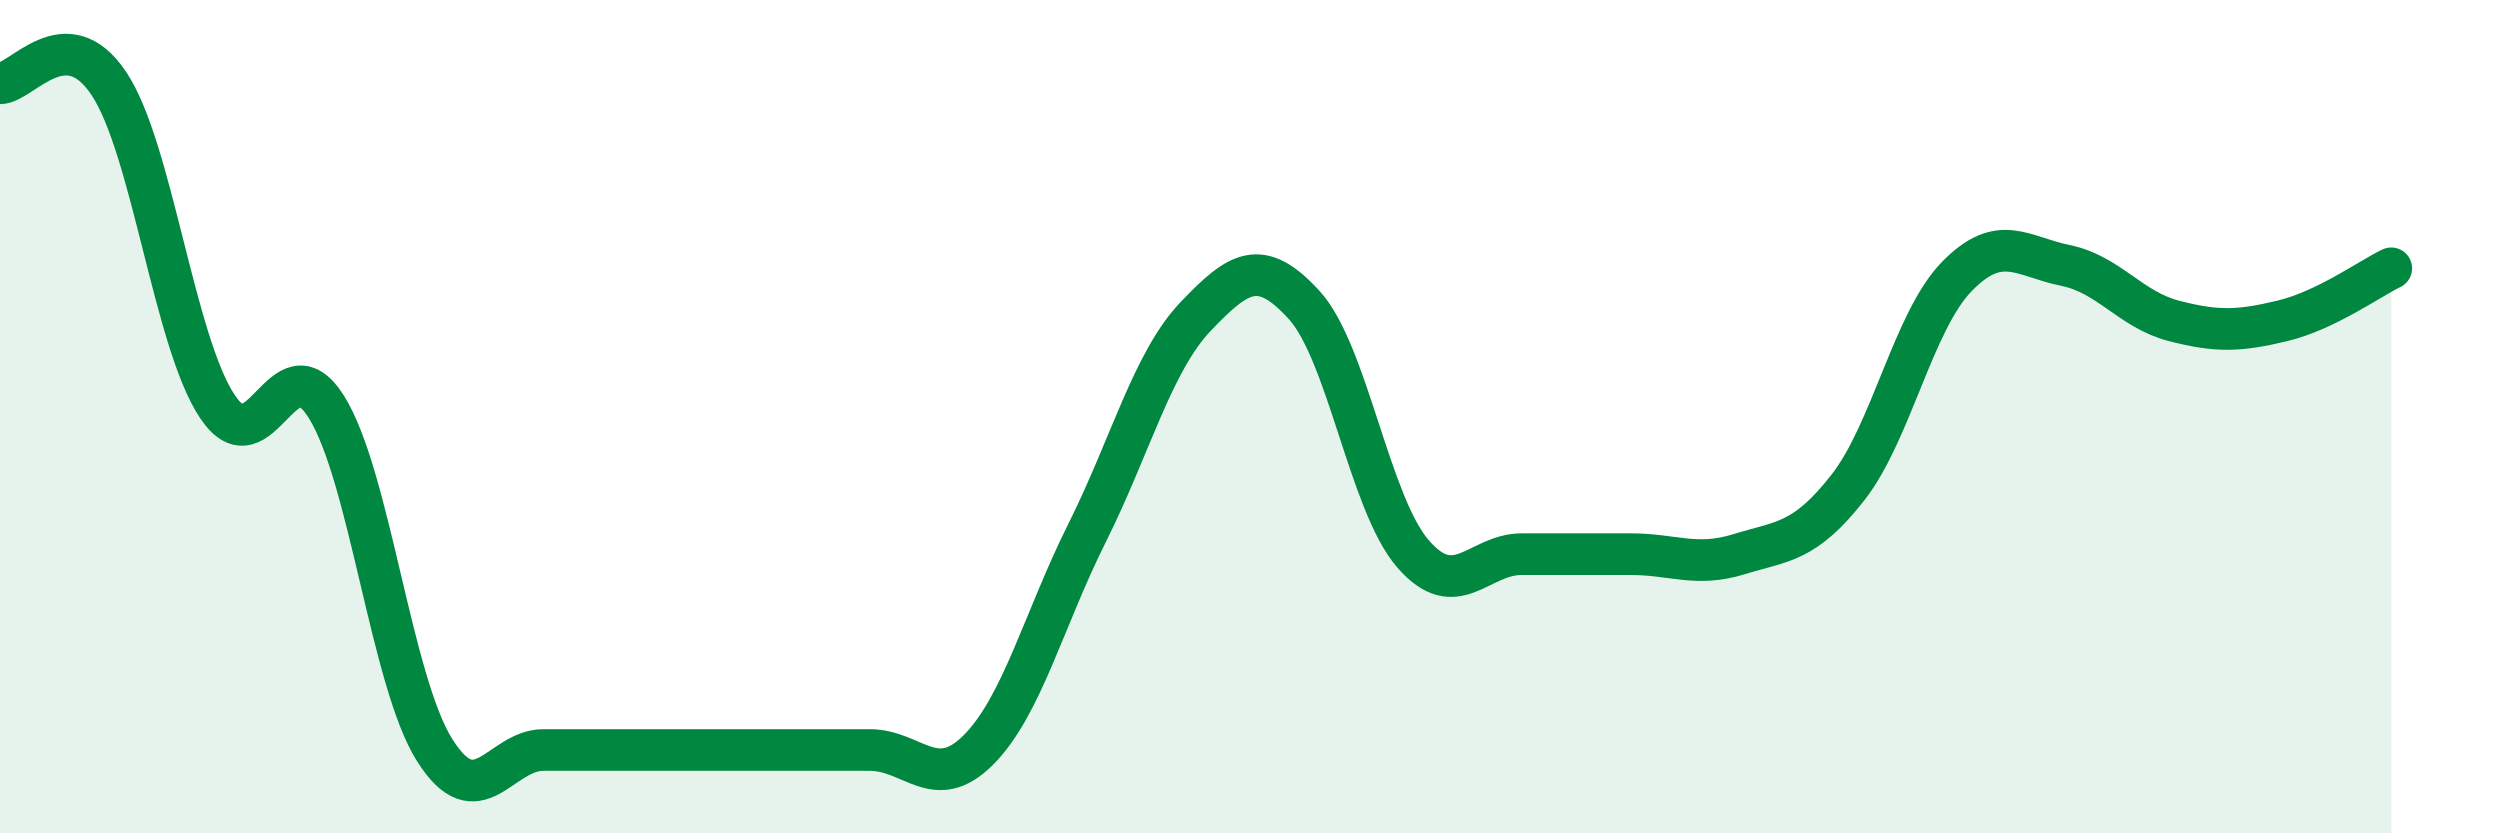
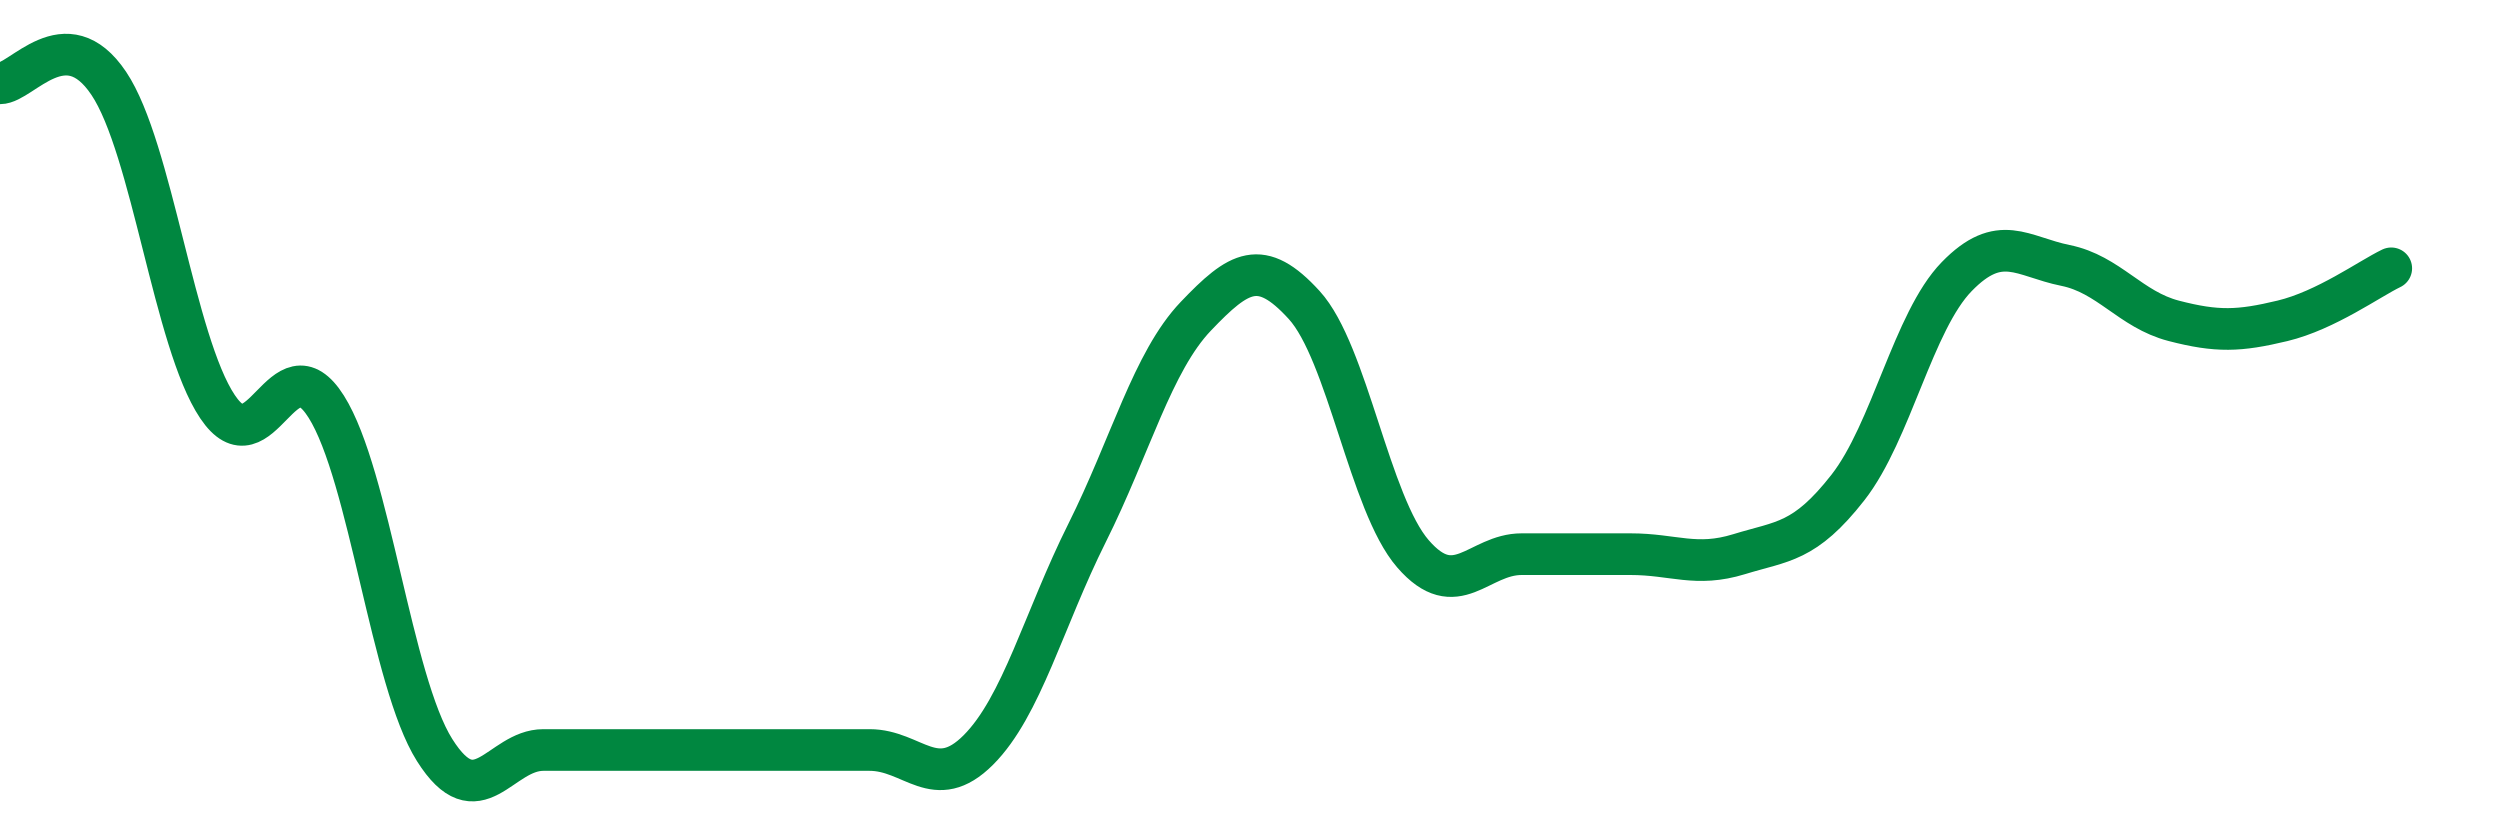
<svg xmlns="http://www.w3.org/2000/svg" width="60" height="20" viewBox="0 0 60 20">
-   <path d="M 0,2 C 0.52,2 1.57,0.45 2.61,2 C 3.65,3.55 4.18,8.21 5.22,9.76 C 6.26,11.31 6.79,8.11 7.83,9.76 C 8.87,11.41 9.39,16.35 10.43,18 C 11.47,19.65 12,18 13.04,18 C 14.08,18 14.61,18 15.65,18 C 16.69,18 17.22,18 18.26,18 C 19.3,18 19.83,18 20.87,18 C 21.91,18 22.44,19.04 23.48,18 C 24.52,16.96 25.05,14.87 26.09,12.79 C 27.13,10.71 27.66,8.68 28.7,7.59 C 29.74,6.5 30.26,6.18 31.3,7.32 C 32.34,8.46 32.87,12.09 33.91,13.29 C 34.95,14.49 35.48,13.3 36.52,13.3 C 37.56,13.3 38.09,13.3 39.13,13.3 C 40.17,13.3 40.7,13.62 41.74,13.3 C 42.78,12.98 43.31,13.03 44.35,11.7 C 45.39,10.37 45.92,7.71 46.96,6.64 C 48,5.57 48.53,6.16 49.57,6.37 C 50.61,6.58 51.13,7.43 52.17,7.7 C 53.21,7.97 53.74,7.95 54.78,7.7 C 55.82,7.45 56.87,6.69 57.39,6.44L57.39 20L0 20Z" fill="#008740" opacity="0.1" stroke-linecap="round" stroke-linejoin="round" />
  <path d="M 0,2 C 0.52,2 1.57,0.45 2.61,2 C 3.65,3.55 4.18,8.21 5.22,9.76 C 6.26,11.31 6.79,8.11 7.83,9.76 C 8.87,11.41 9.39,16.35 10.43,18 C 11.47,19.65 12,18 13.04,18 C 14.08,18 14.61,18 15.65,18 C 16.69,18 17.22,18 18.26,18 C 19.3,18 19.83,18 20.87,18 C 21.91,18 22.44,19.04 23.48,18 C 24.52,16.96 25.05,14.87 26.09,12.79 C 27.13,10.71 27.66,8.68 28.7,7.59 C 29.74,6.5 30.26,6.18 31.3,7.32 C 32.34,8.46 32.87,12.09 33.91,13.29 C 34.95,14.49 35.48,13.3 36.52,13.3 C 37.56,13.3 38.09,13.3 39.13,13.3 C 40.17,13.3 40.7,13.62 41.74,13.3 C 42.78,12.98 43.31,13.03 44.35,11.7 C 45.39,10.37 45.92,7.71 46.96,6.64 C 48,5.57 48.53,6.16 49.57,6.37 C 50.61,6.58 51.13,7.43 52.17,7.7 C 53.21,7.97 53.74,7.95 54.78,7.7 C 55.82,7.45 56.87,6.69 57.39,6.44" stroke="#008740" stroke-width="1" fill="none" stroke-linecap="round" stroke-linejoin="round" />
</svg>